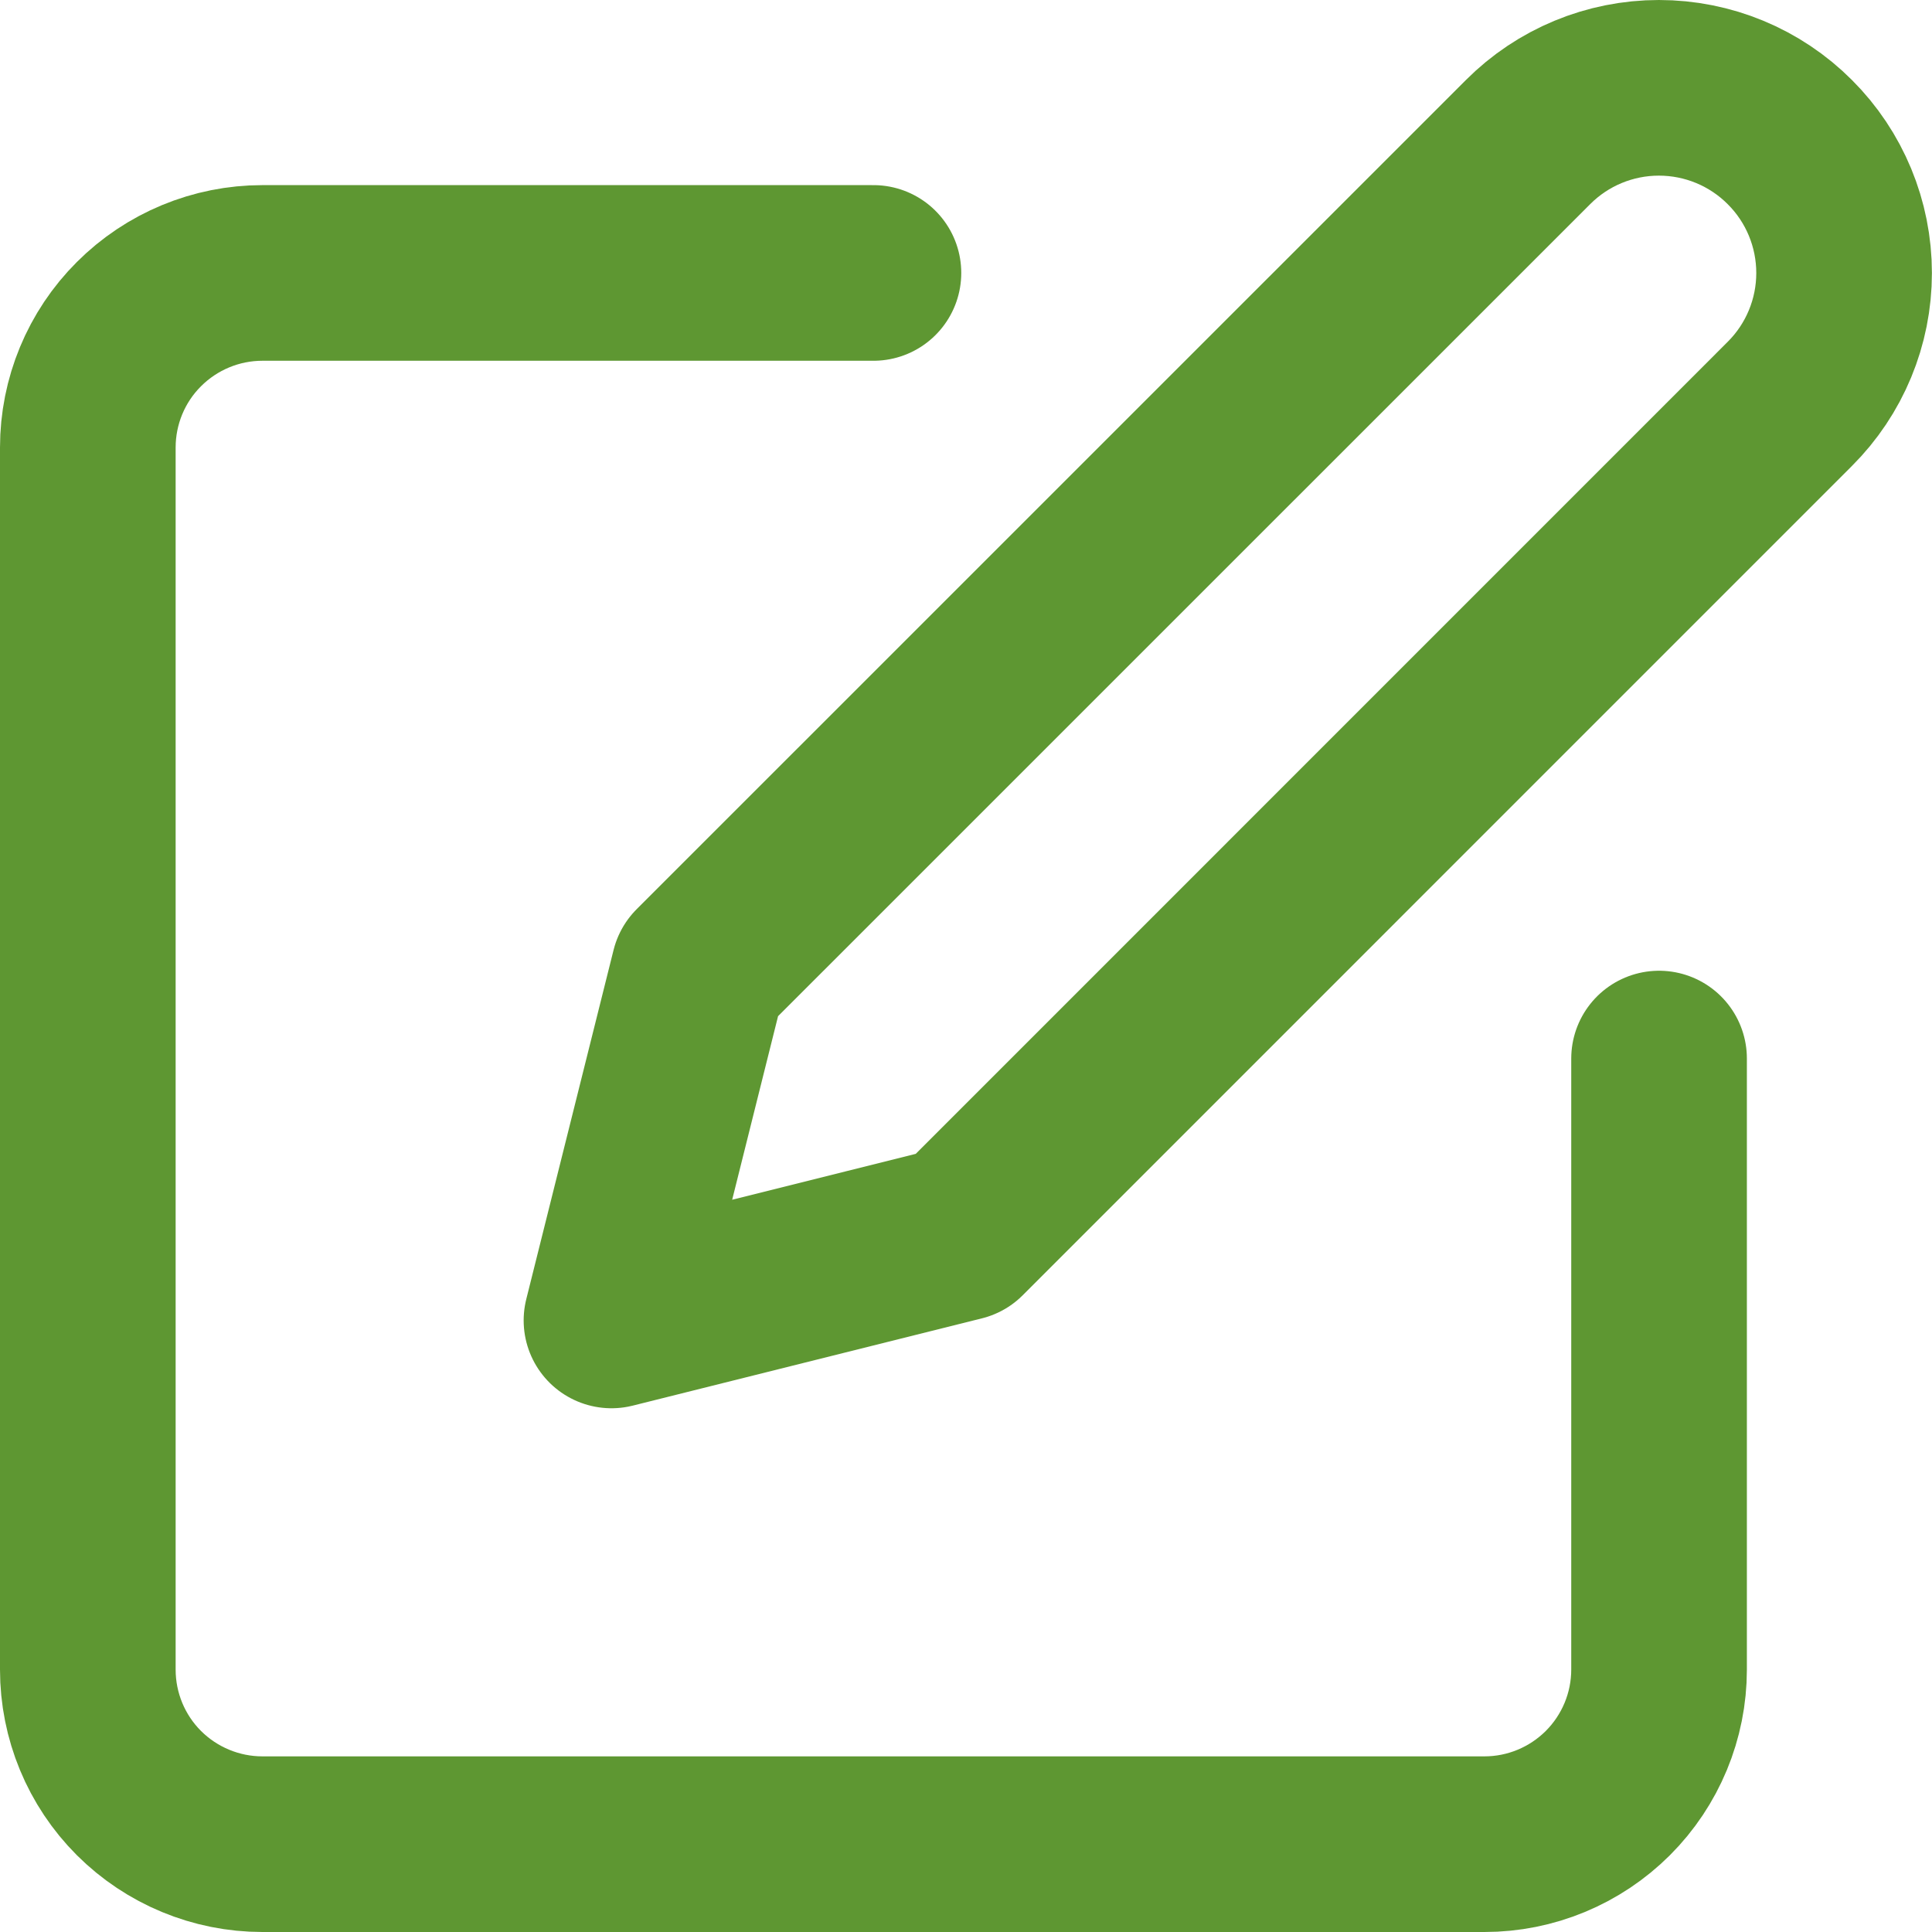
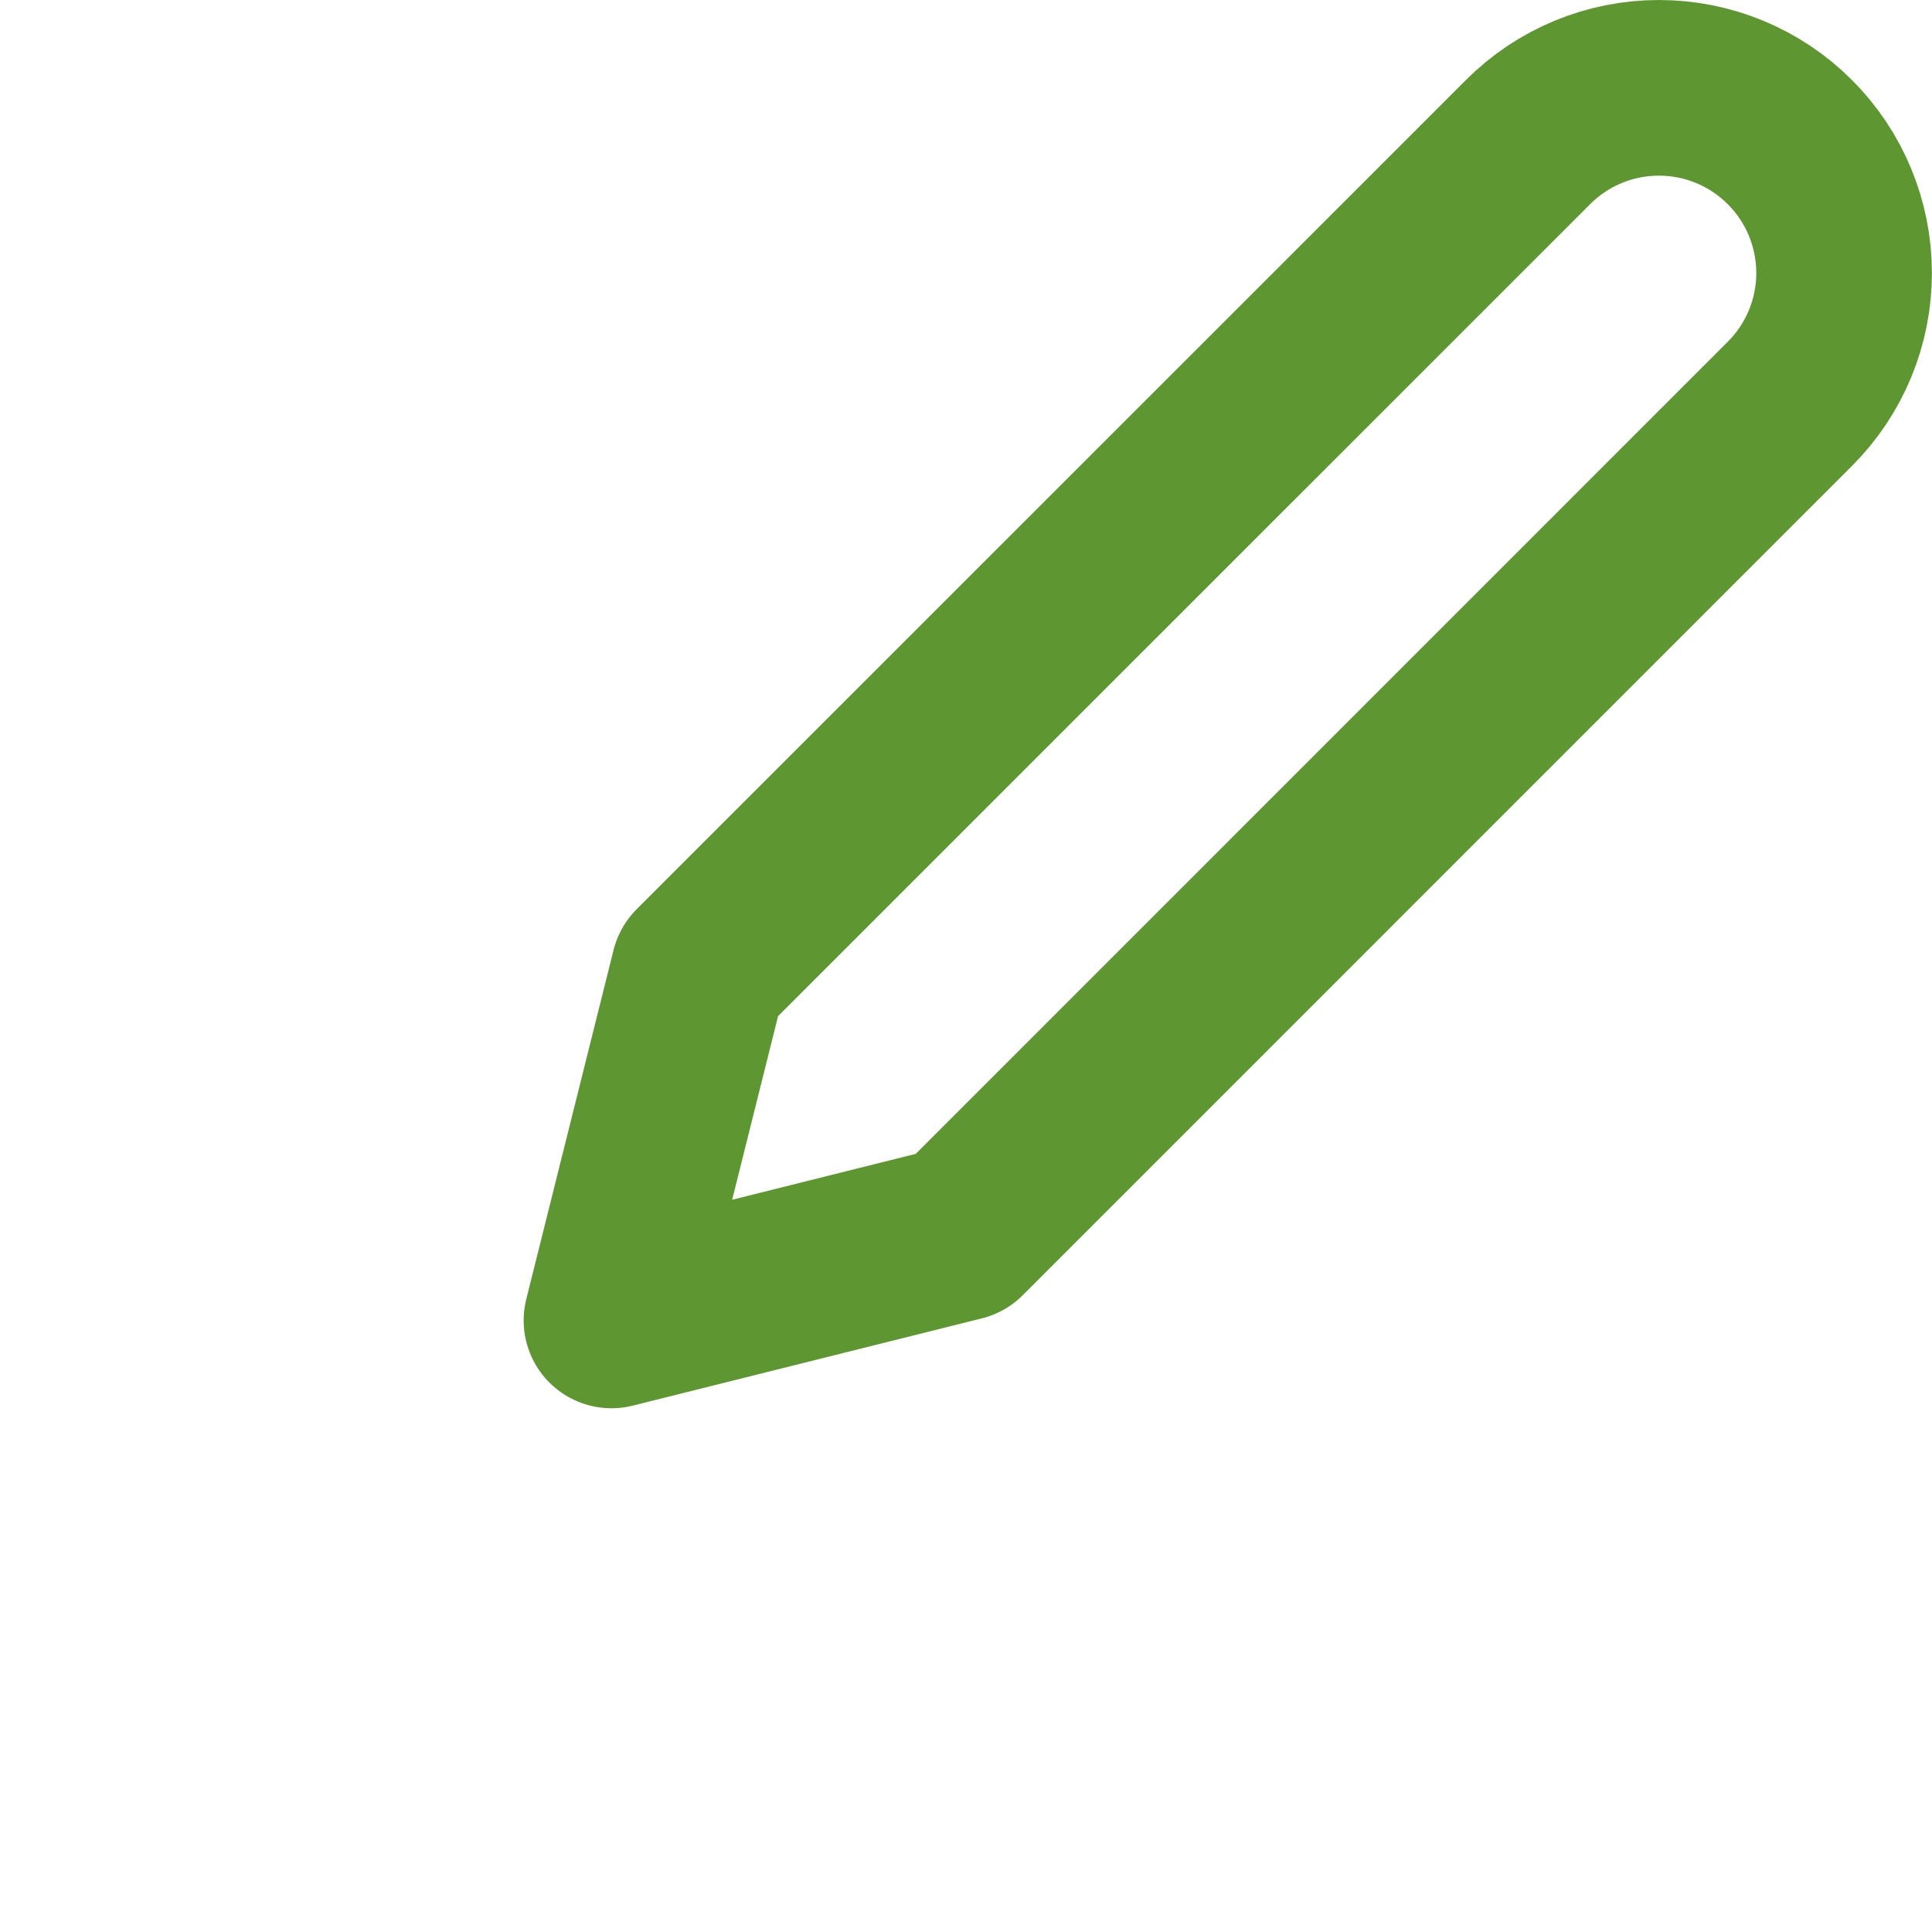
<svg xmlns="http://www.w3.org/2000/svg" width="22" height="22" viewBox="0 0 22 22" fill="none">
-   <path d="M9.946 3.108H2.988C2.461 3.108 1.955 3.318 1.582 3.691C1.209 4.063 1 4.569 1 5.096V19.012C1 19.539 1.209 20.045 1.582 20.418C1.955 20.79 2.461 21 2.988 21H16.904C17.431 21 17.936 20.79 18.309 20.418C18.682 20.045 18.892 19.539 18.892 19.012V12.054" stroke="#5E9732" stroke-width="2" stroke-linecap="round" stroke-linejoin="round" />
  <path d="M17.4 1.618C17.795 1.222 18.331 1 18.89 1C19.45 1 19.986 1.222 20.381 1.618C20.777 2.013 20.999 2.549 20.999 3.109C20.999 3.668 20.777 4.204 20.381 4.599L10.939 14.042L6.963 15.036L7.957 11.06L17.4 1.618Z" stroke="#5E9732" stroke-width="2" stroke-linecap="round" stroke-linejoin="round" />
</svg>